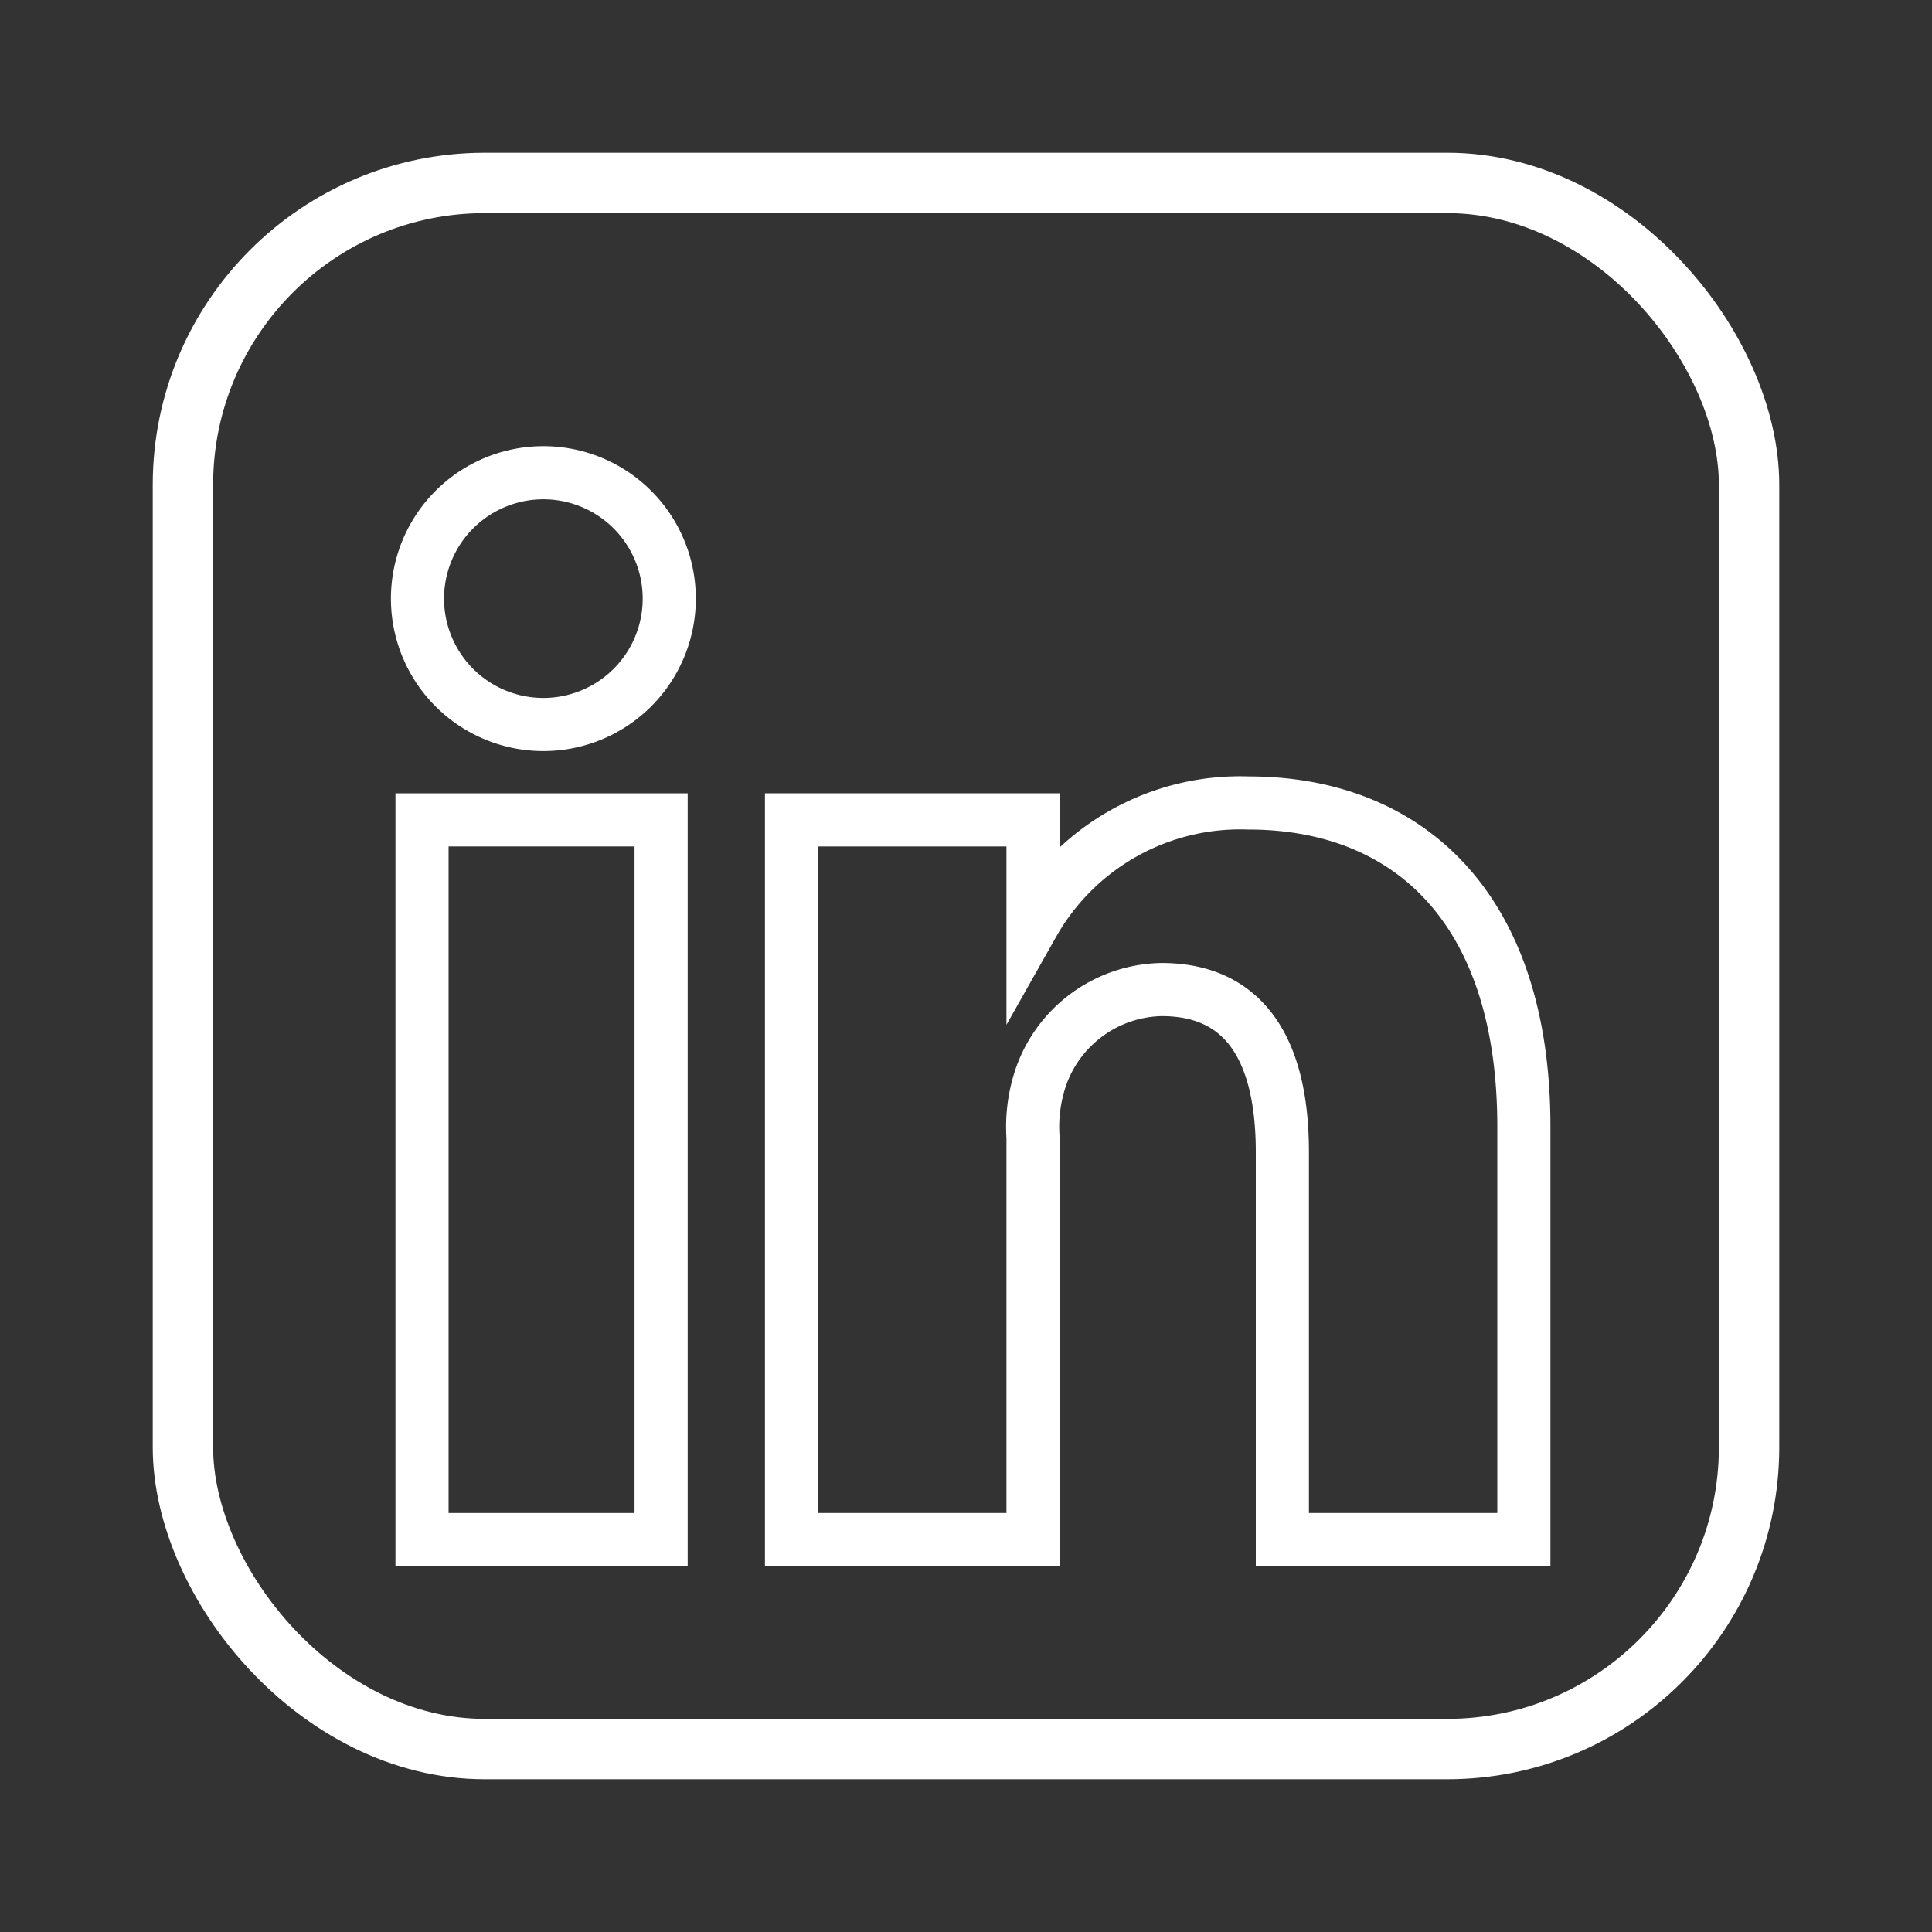
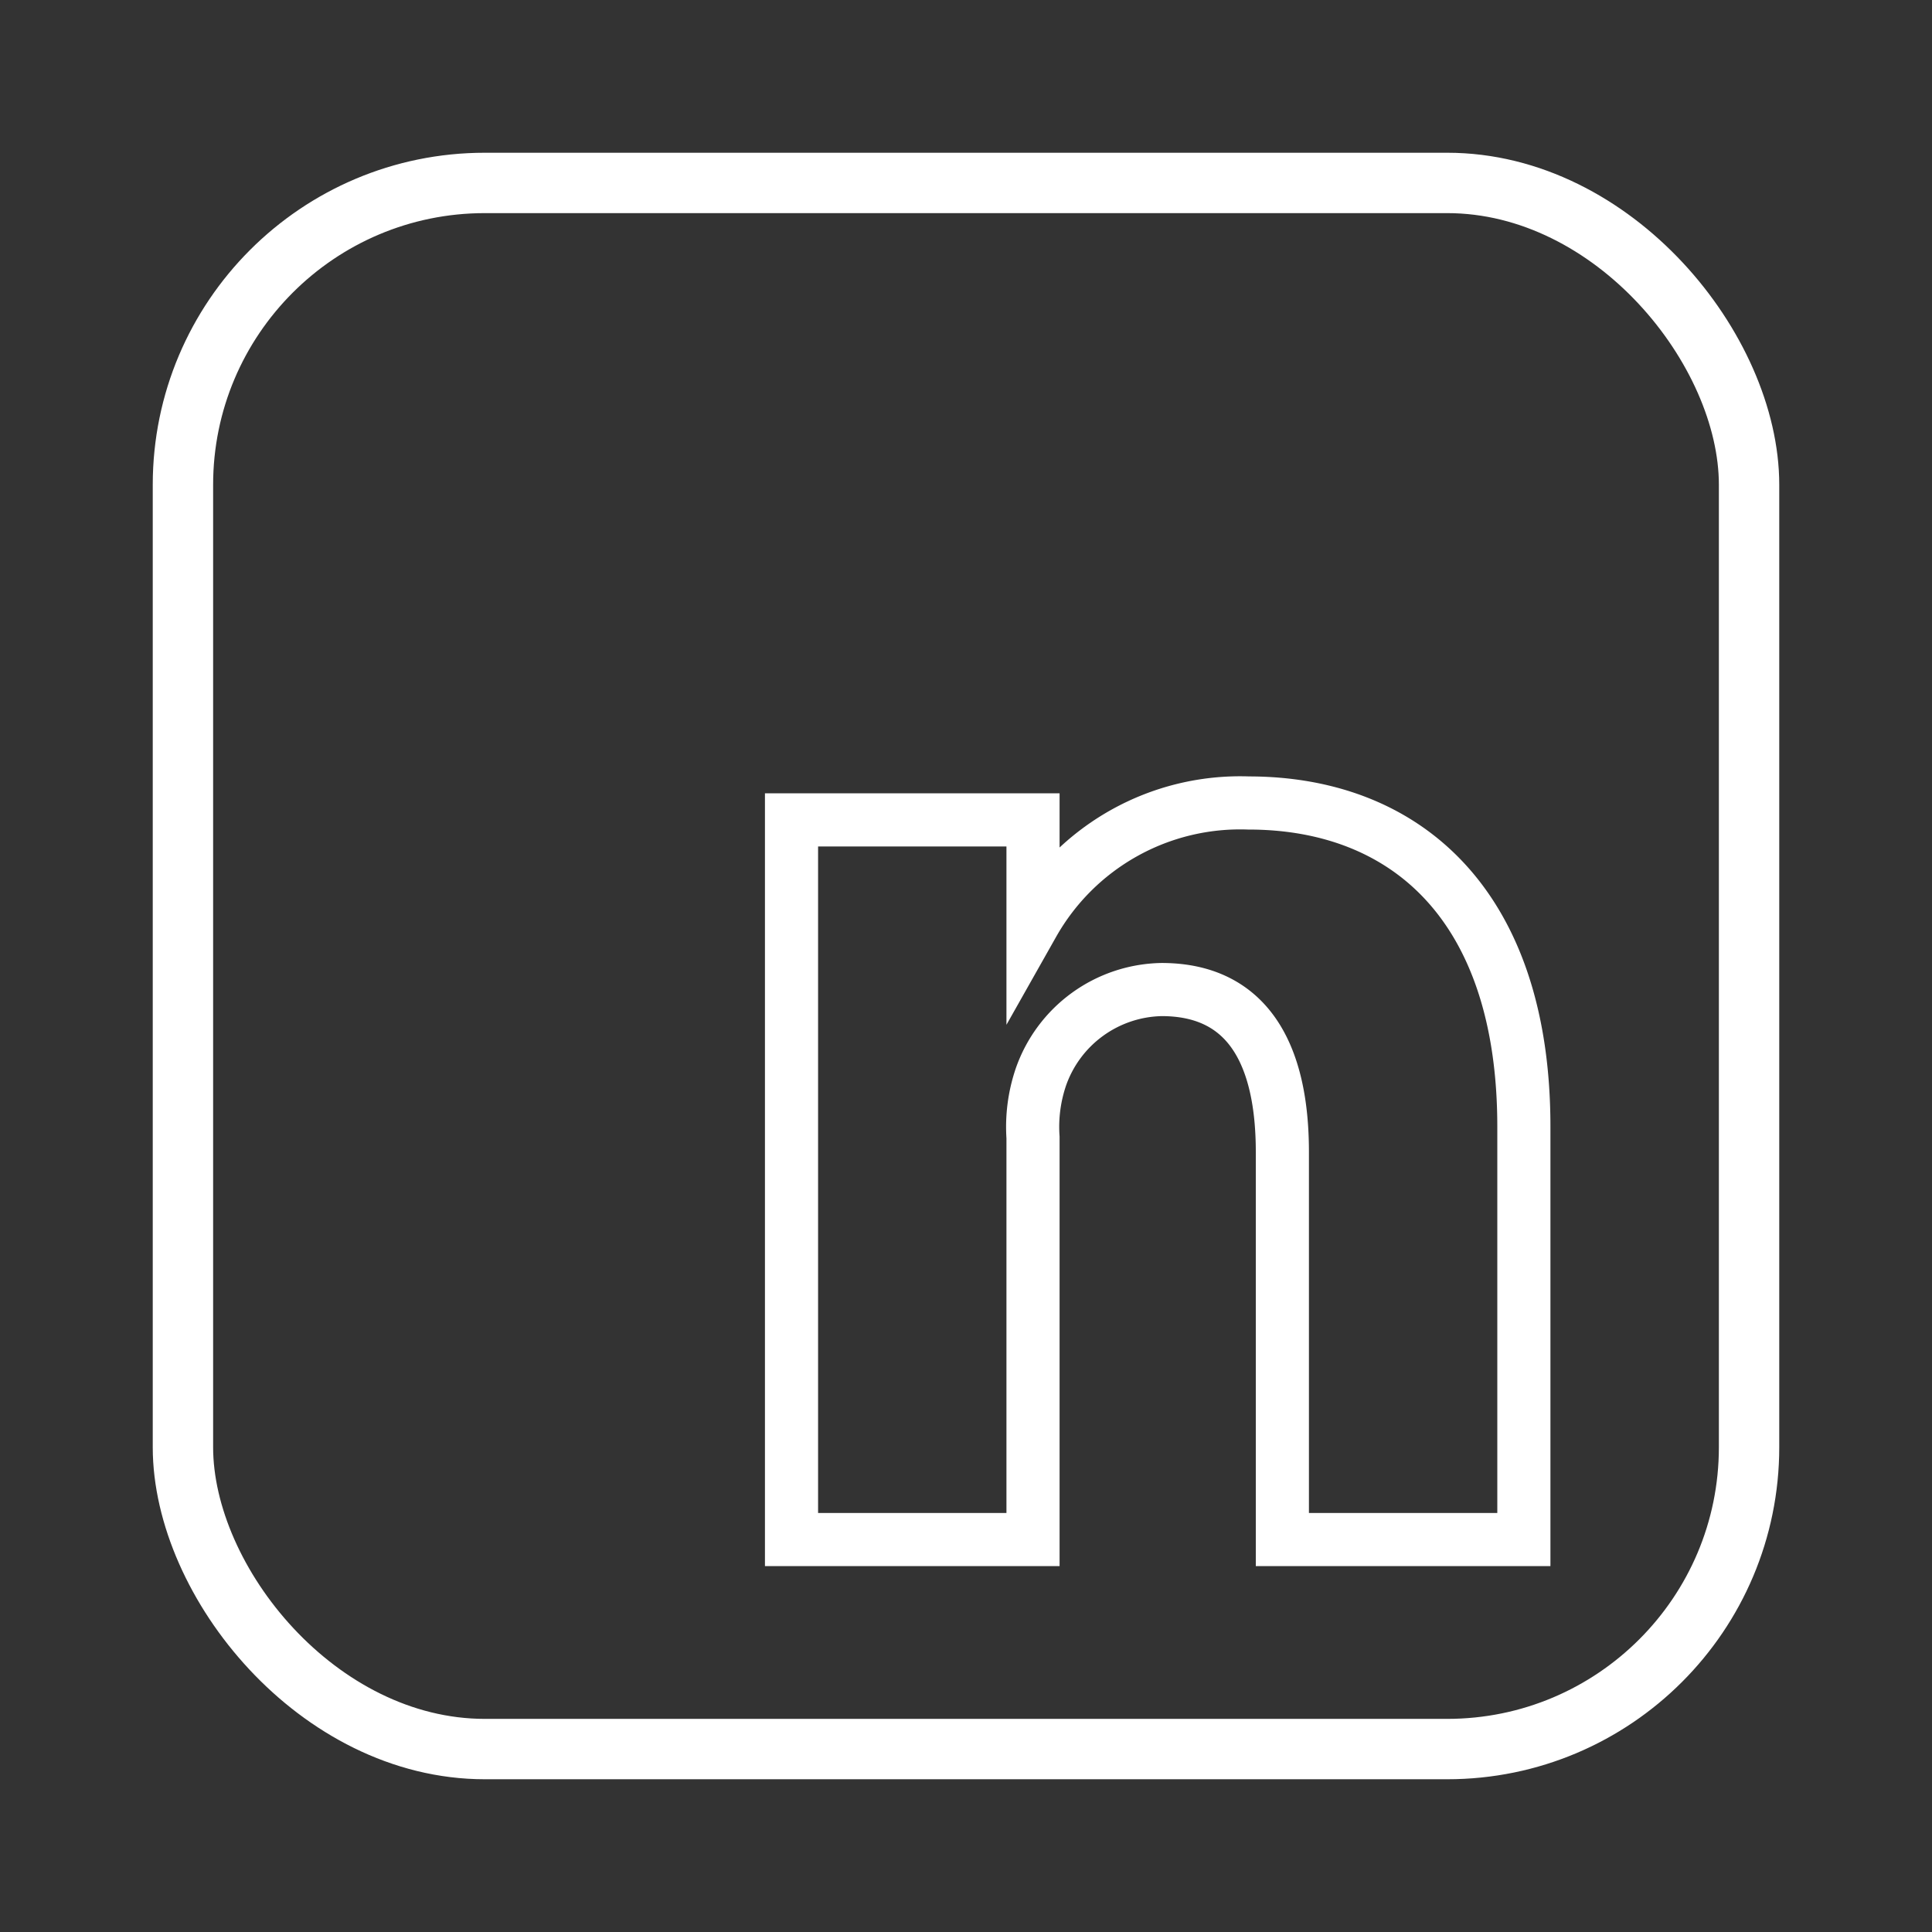
<svg xmlns="http://www.w3.org/2000/svg" viewBox="0 0 32 32">
  <rect x="0" y="0" width="32" height="32" fill="#333333" stroke="none" />
  <defs>
    <style>.cls-1,.cls-2{fill:none;stroke:#fff;}.cls-1{stroke-linecap:round;stroke-linejoin:round;}.cls-2{stroke-miterlimit:10;stroke-width:0.88px;}</style>
  </defs>
  <title>Linkedin_weiss2</title>
  <g id="Ebene_1" data-name="Ebene 1">
    <rect class="cls-1" x="3.03" y="3.03" width="25.94" height="25.94" rx="5" />
-     <rect class="cls-2" x="6.99" y="13.58" width="3.96" height="11.92" />
    <path class="cls-2" d="M17.11,25.5V18.84a2.57,2.57,0,0,1,.13-1,2.16,2.16,0,0,1,2-1.45c1.44,0,2,1.09,2,2.69V25.5h4V18.66c0-3.66-1.95-5.36-4.56-5.36a3.94,3.94,0,0,0-3.57,2V13.58h-4c0,1.12,0,11.92,0,11.92Z" />
-     <path class="cls-2" d="M9,12H9A2.07,2.07,0,1,0,9,7.83,2.07,2.07,0,1,0,9,12Z" />
+     <path class="cls-2" d="M9,12H9Z" />
  </g>
</svg>